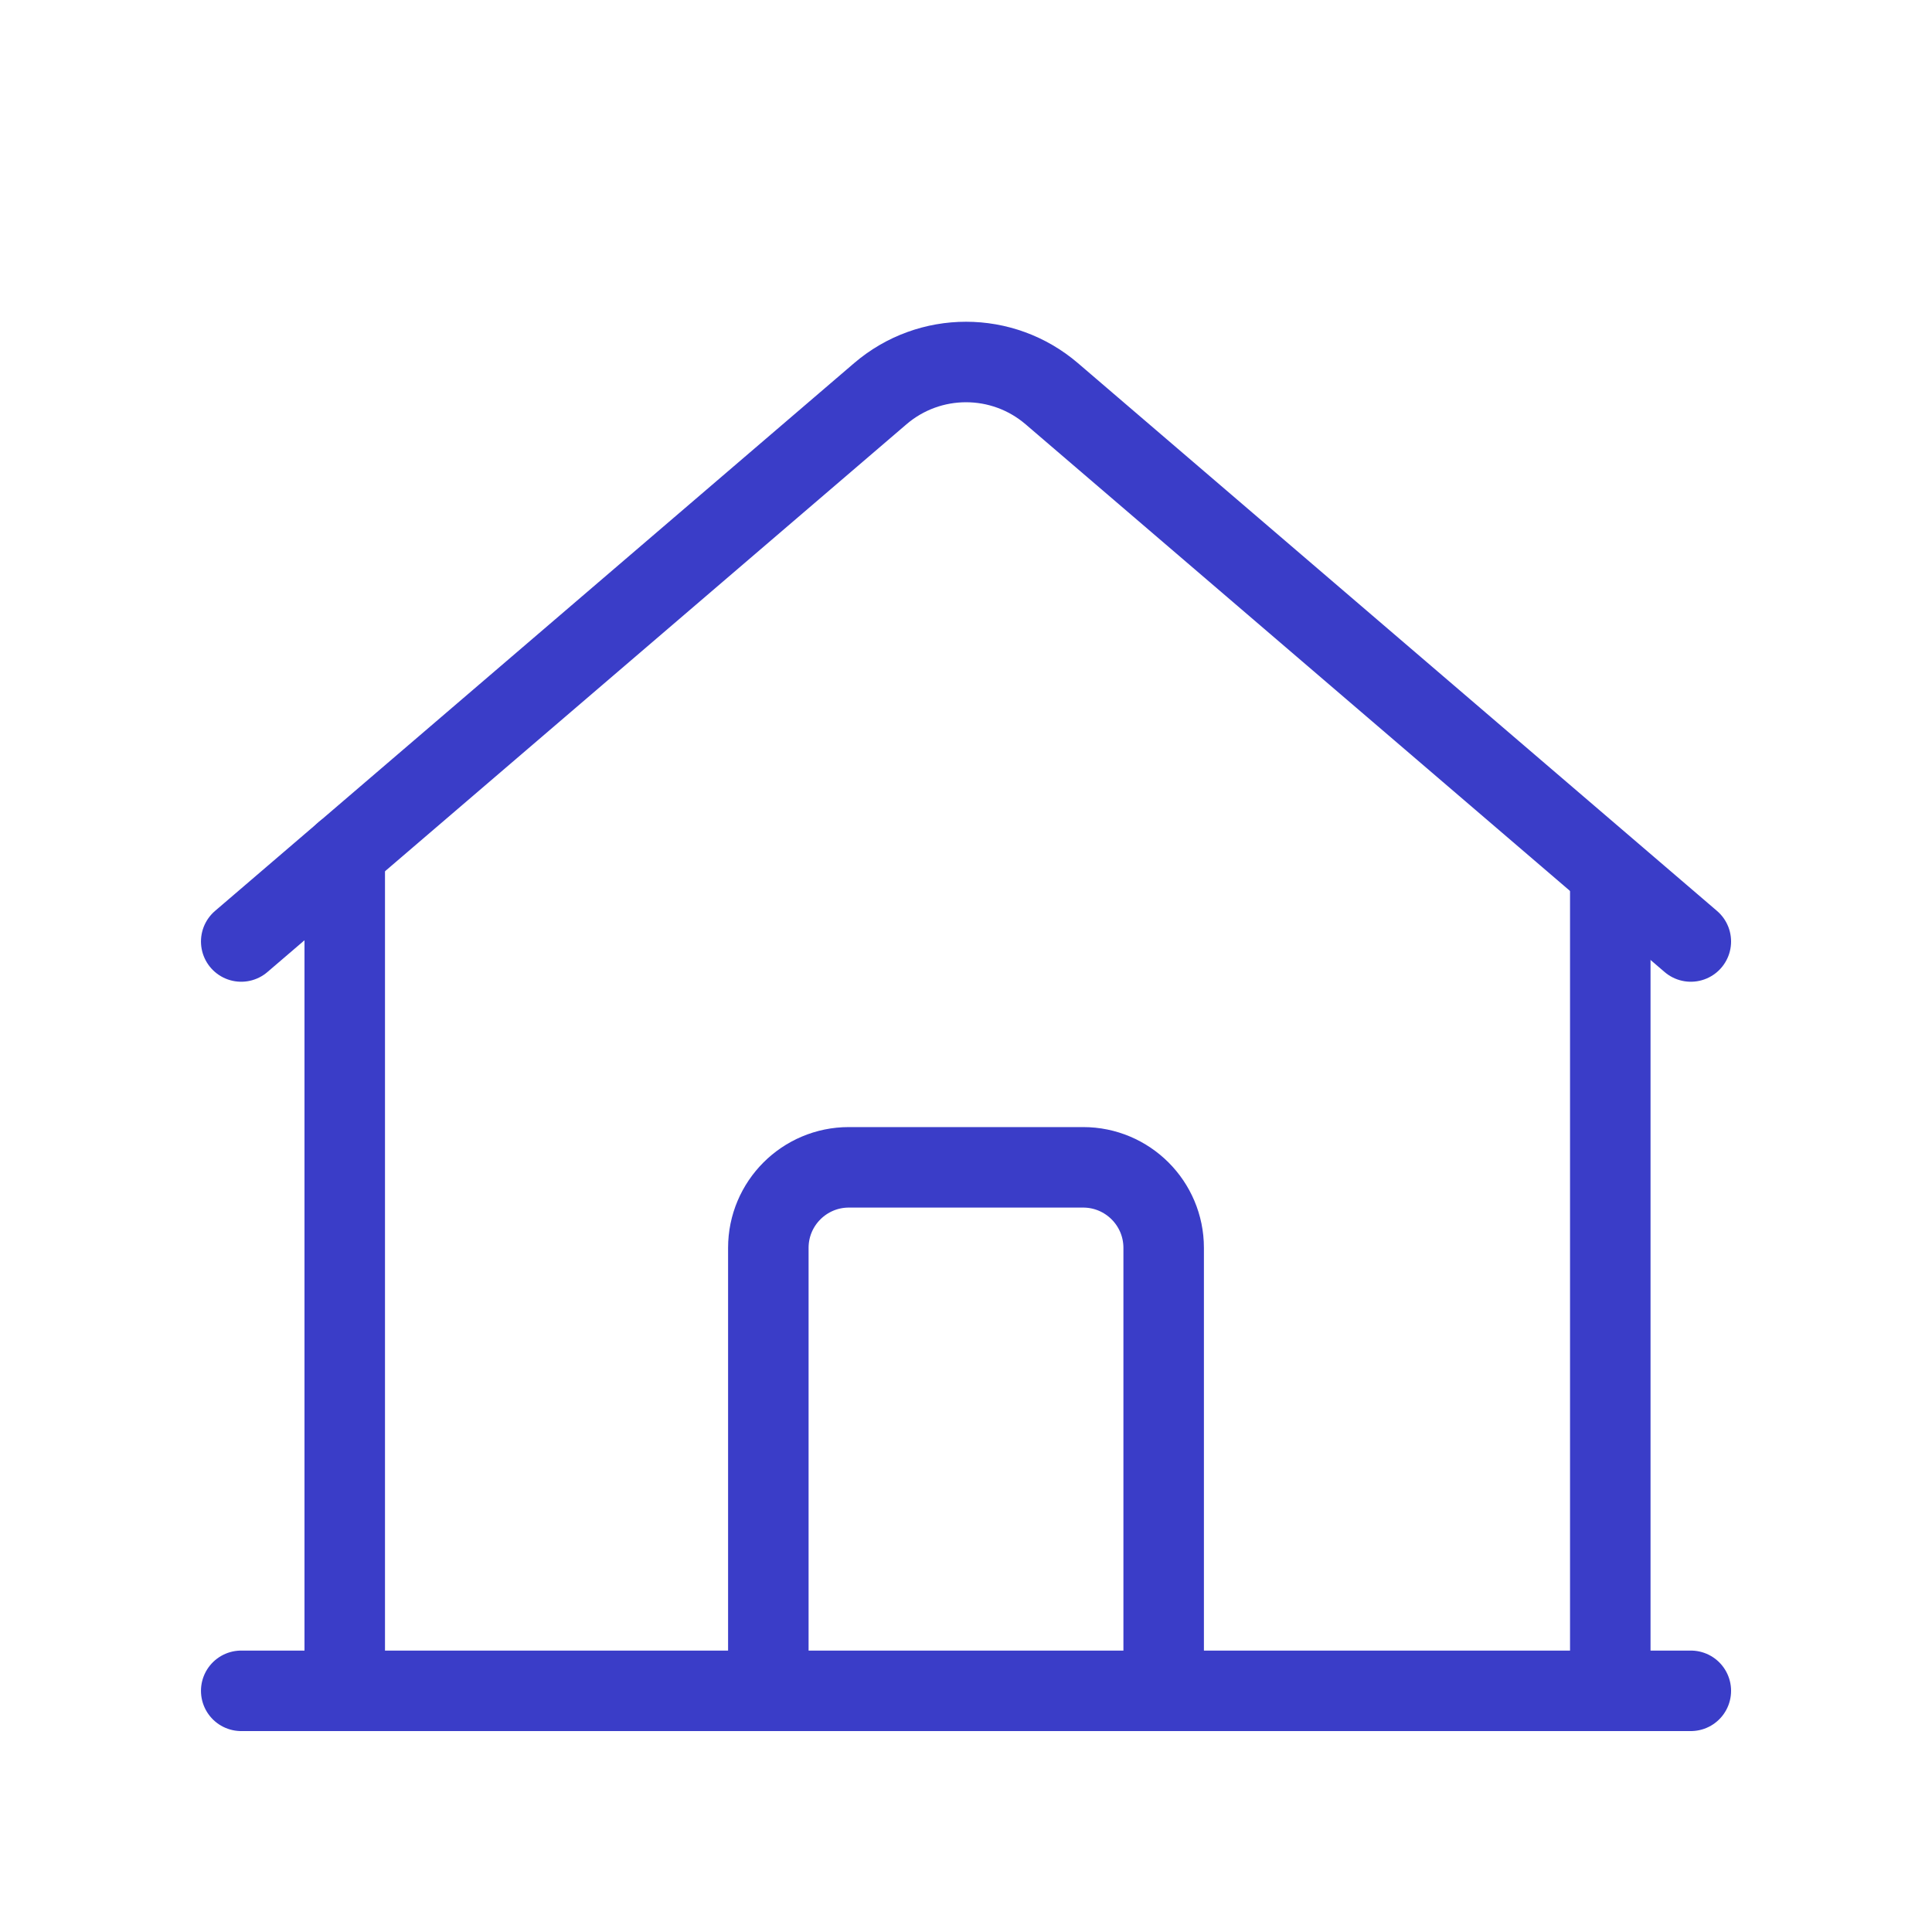
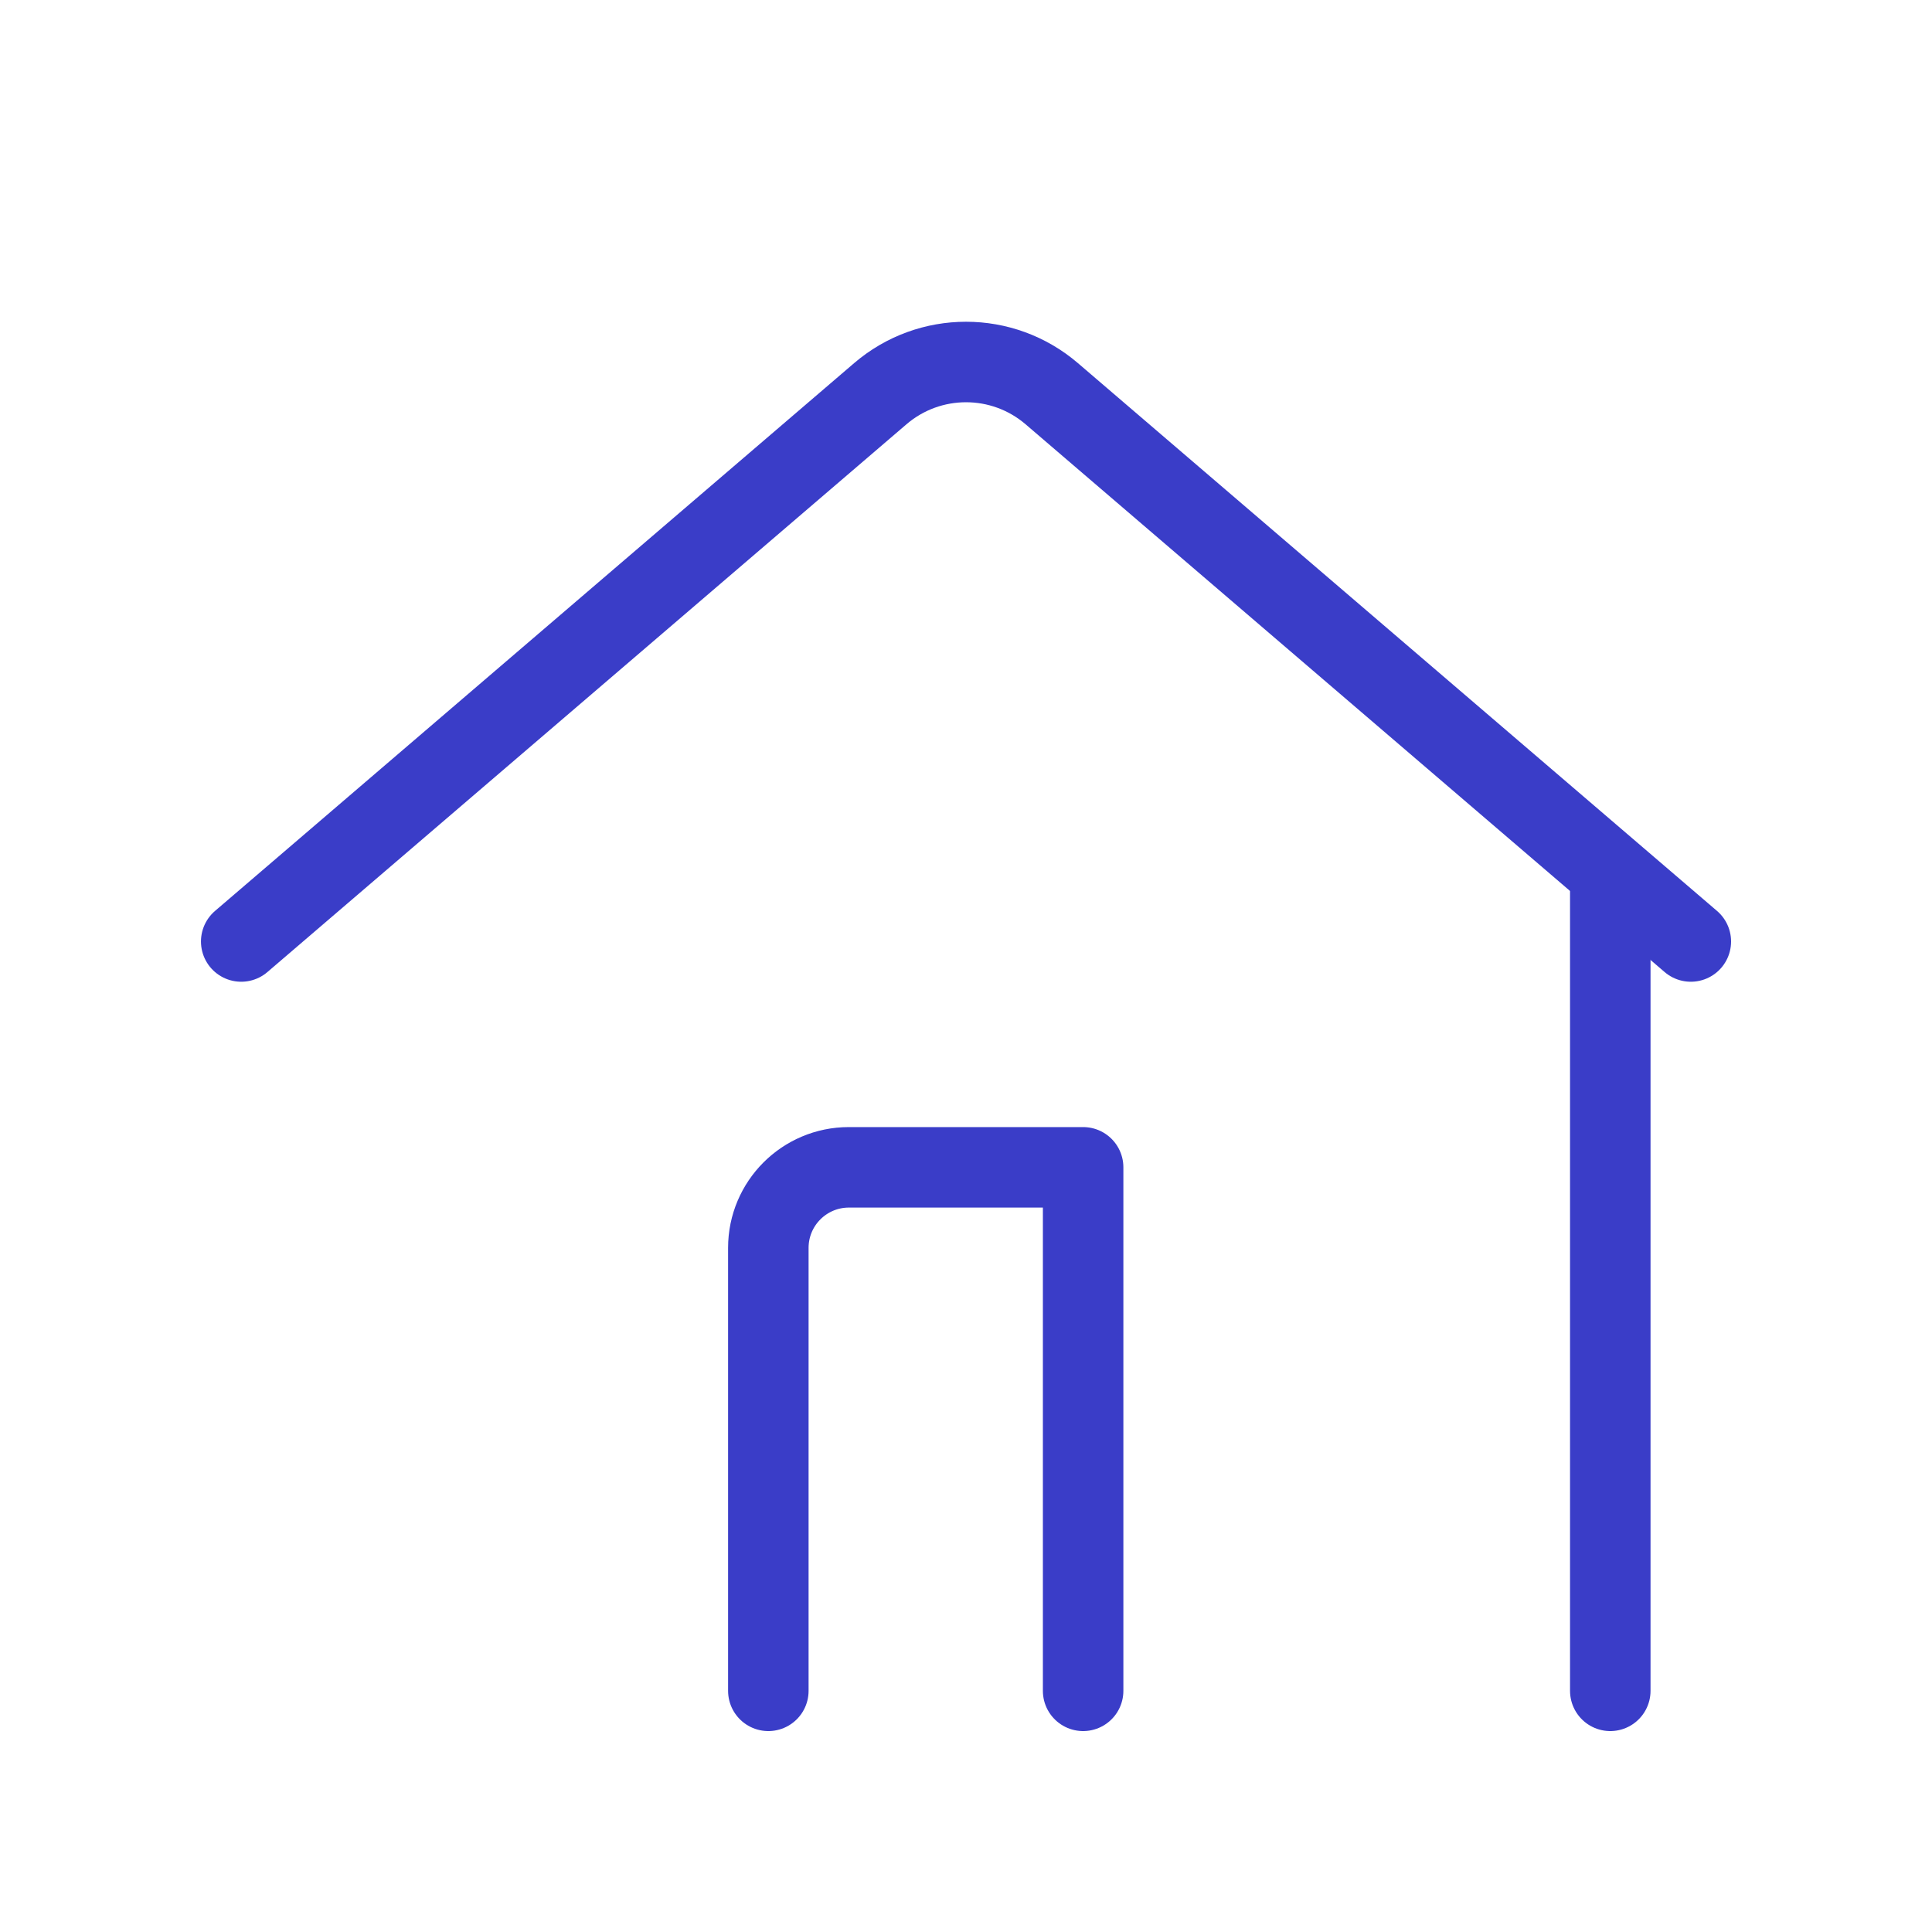
<svg xmlns="http://www.w3.org/2000/svg" width="48" height="48" viewBox="0 0 48 48" fill="none">
  <path d="M5.993 23.391L21.87 9.782C23.096 8.731 24.905 8.731 26.131 9.782L42.008 23.391" stroke="#3A3DC8" stroke-width="2" stroke-linecap="round" stroke-linejoin="round" />
  <path d="M40.007 42.008V22" stroke="#3A3DC8" stroke-width="2" stroke-linecap="round" stroke-linejoin="round" />
-   <path d="M19.089 42.008V31.003C19.089 29.898 19.985 29.002 21.09 29.002H26.91C28.015 29.002 28.911 29.898 28.911 31.003V42.008" stroke="#3A3DC8" stroke-width="2" stroke-linecap="round" stroke-linejoin="round" />
-   <path d="M8.565 21.186V42.008" stroke="#3A3DC8" stroke-width="2" stroke-linecap="round" stroke-linejoin="round" />
-   <path d="M42.008 42.008H5.993" stroke="#3A3DC8" stroke-width="2" stroke-linecap="round" stroke-linejoin="round" />
+   <path d="M19.089 42.008V31.003C19.089 29.898 19.985 29.002 21.09 29.002H26.91V42.008" stroke="#3A3DC8" stroke-width="2" stroke-linecap="round" stroke-linejoin="round" />
</svg>